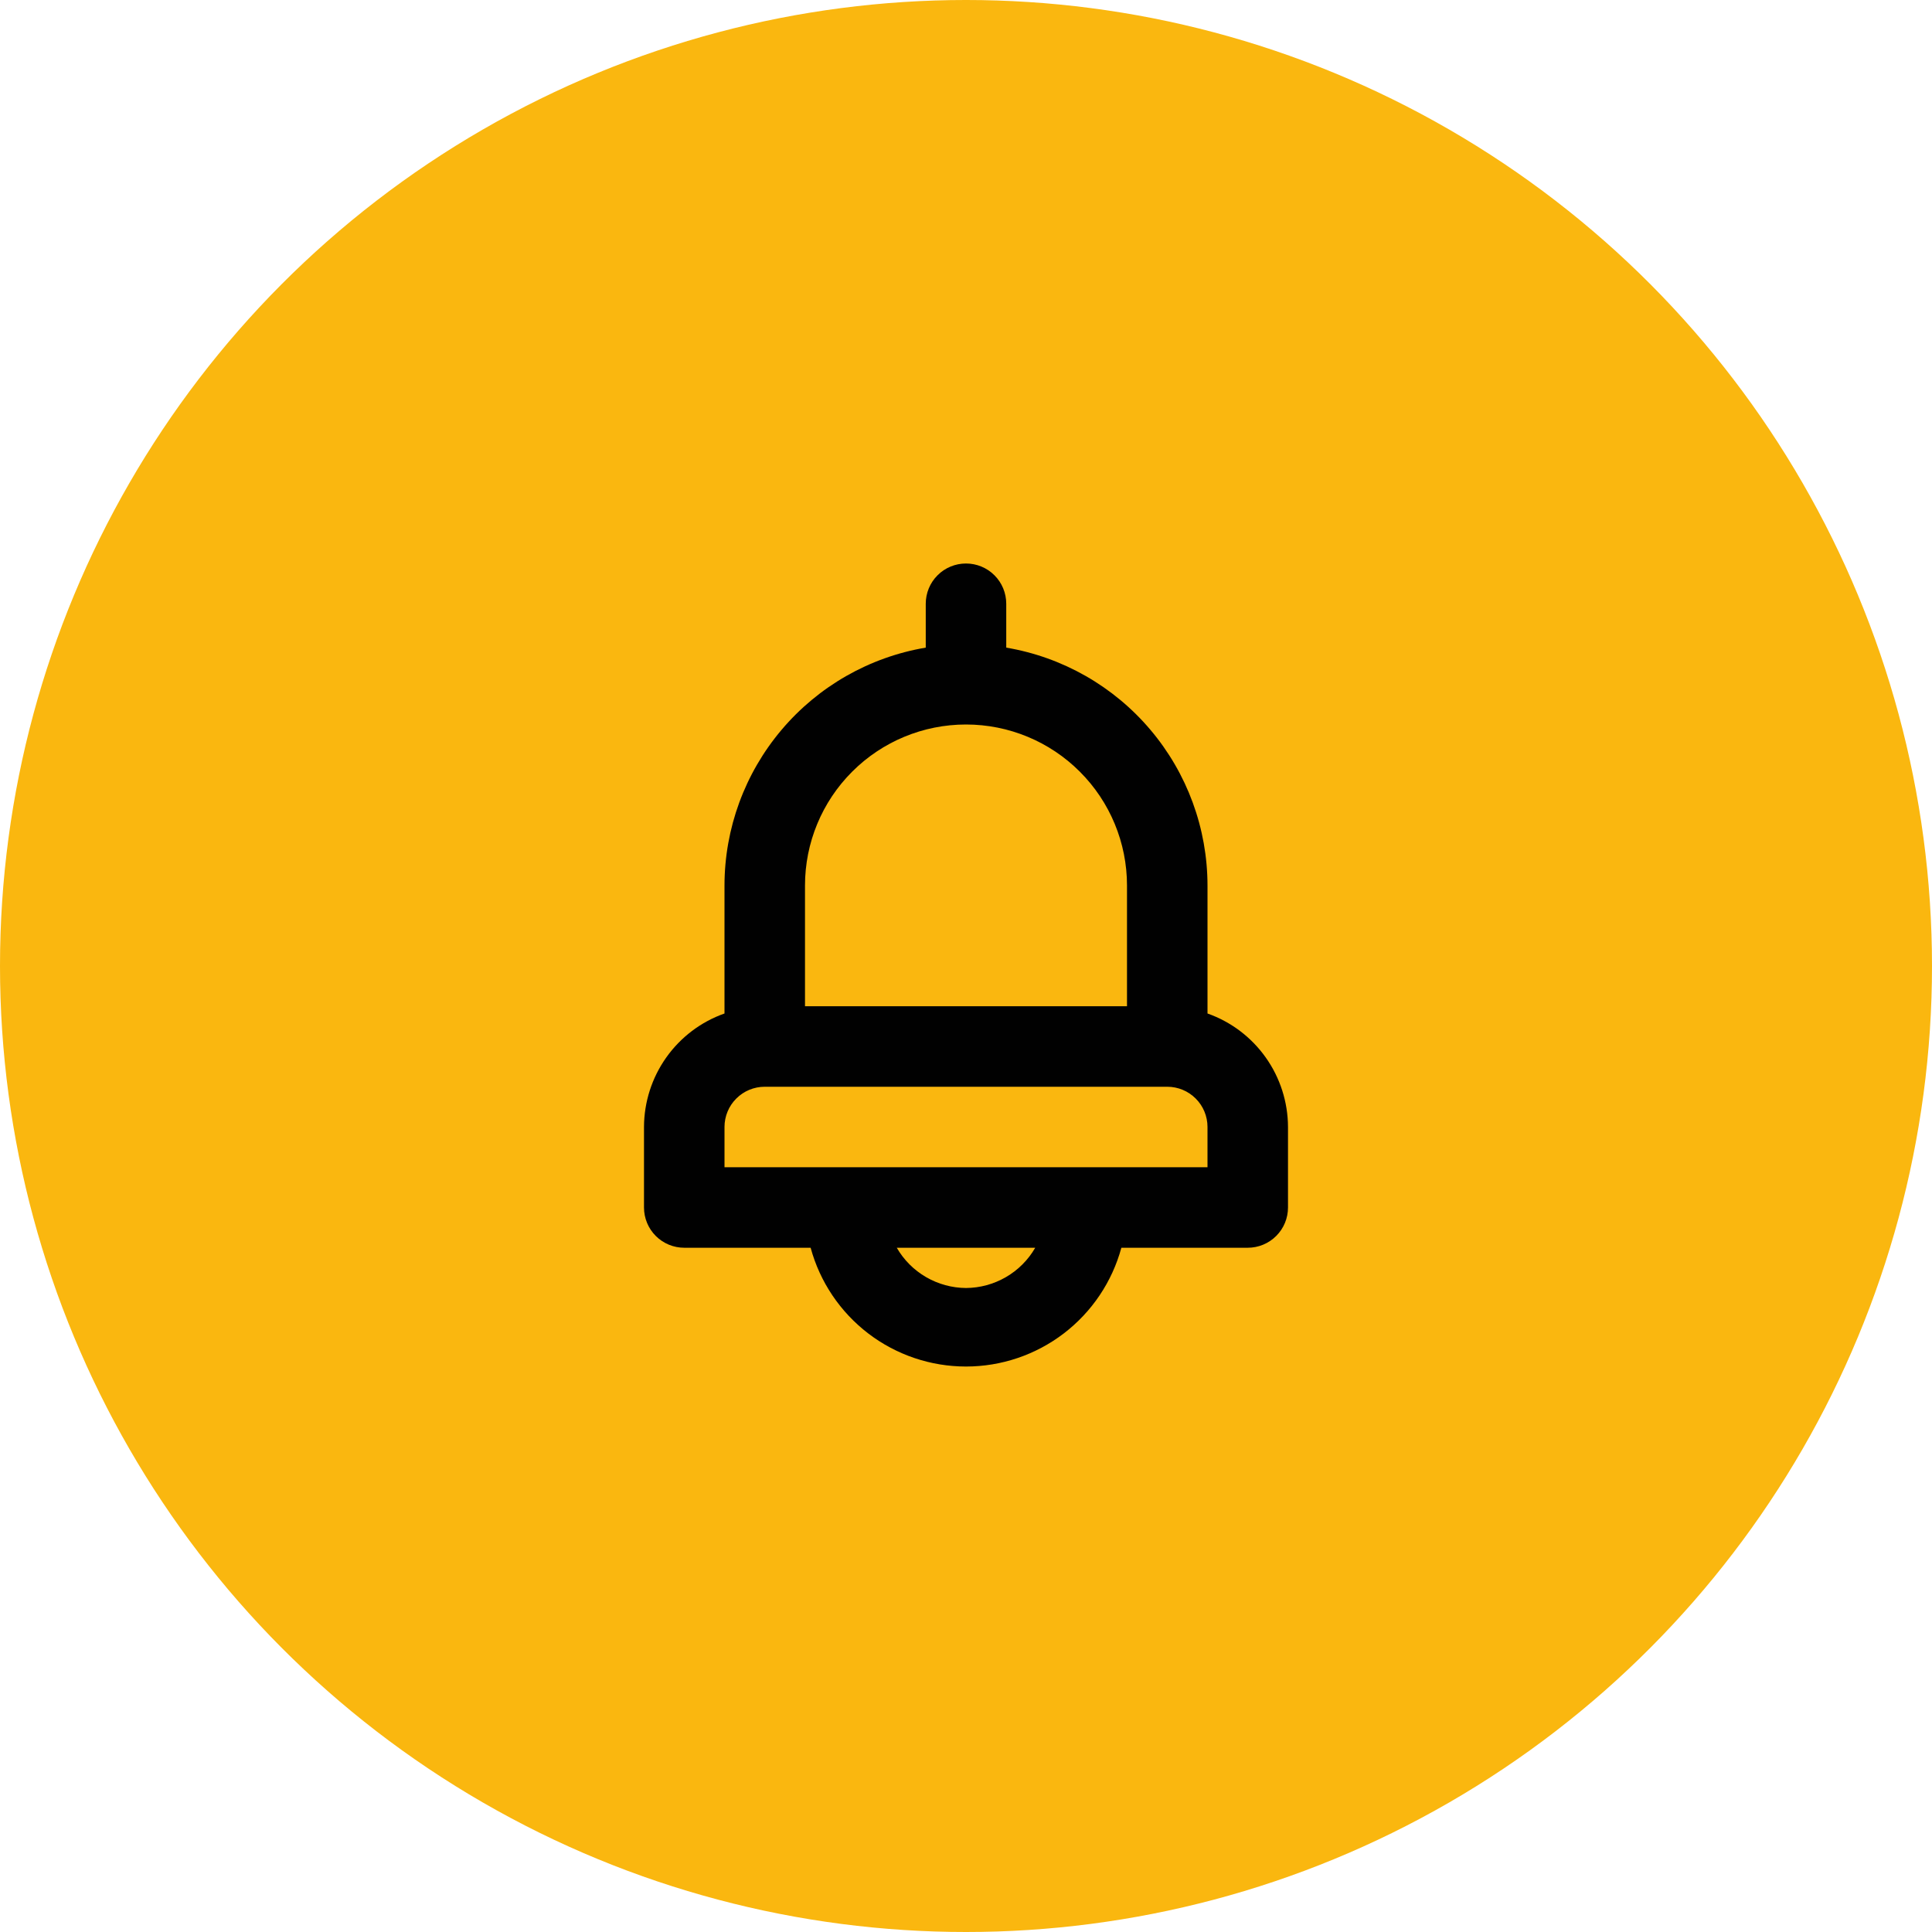
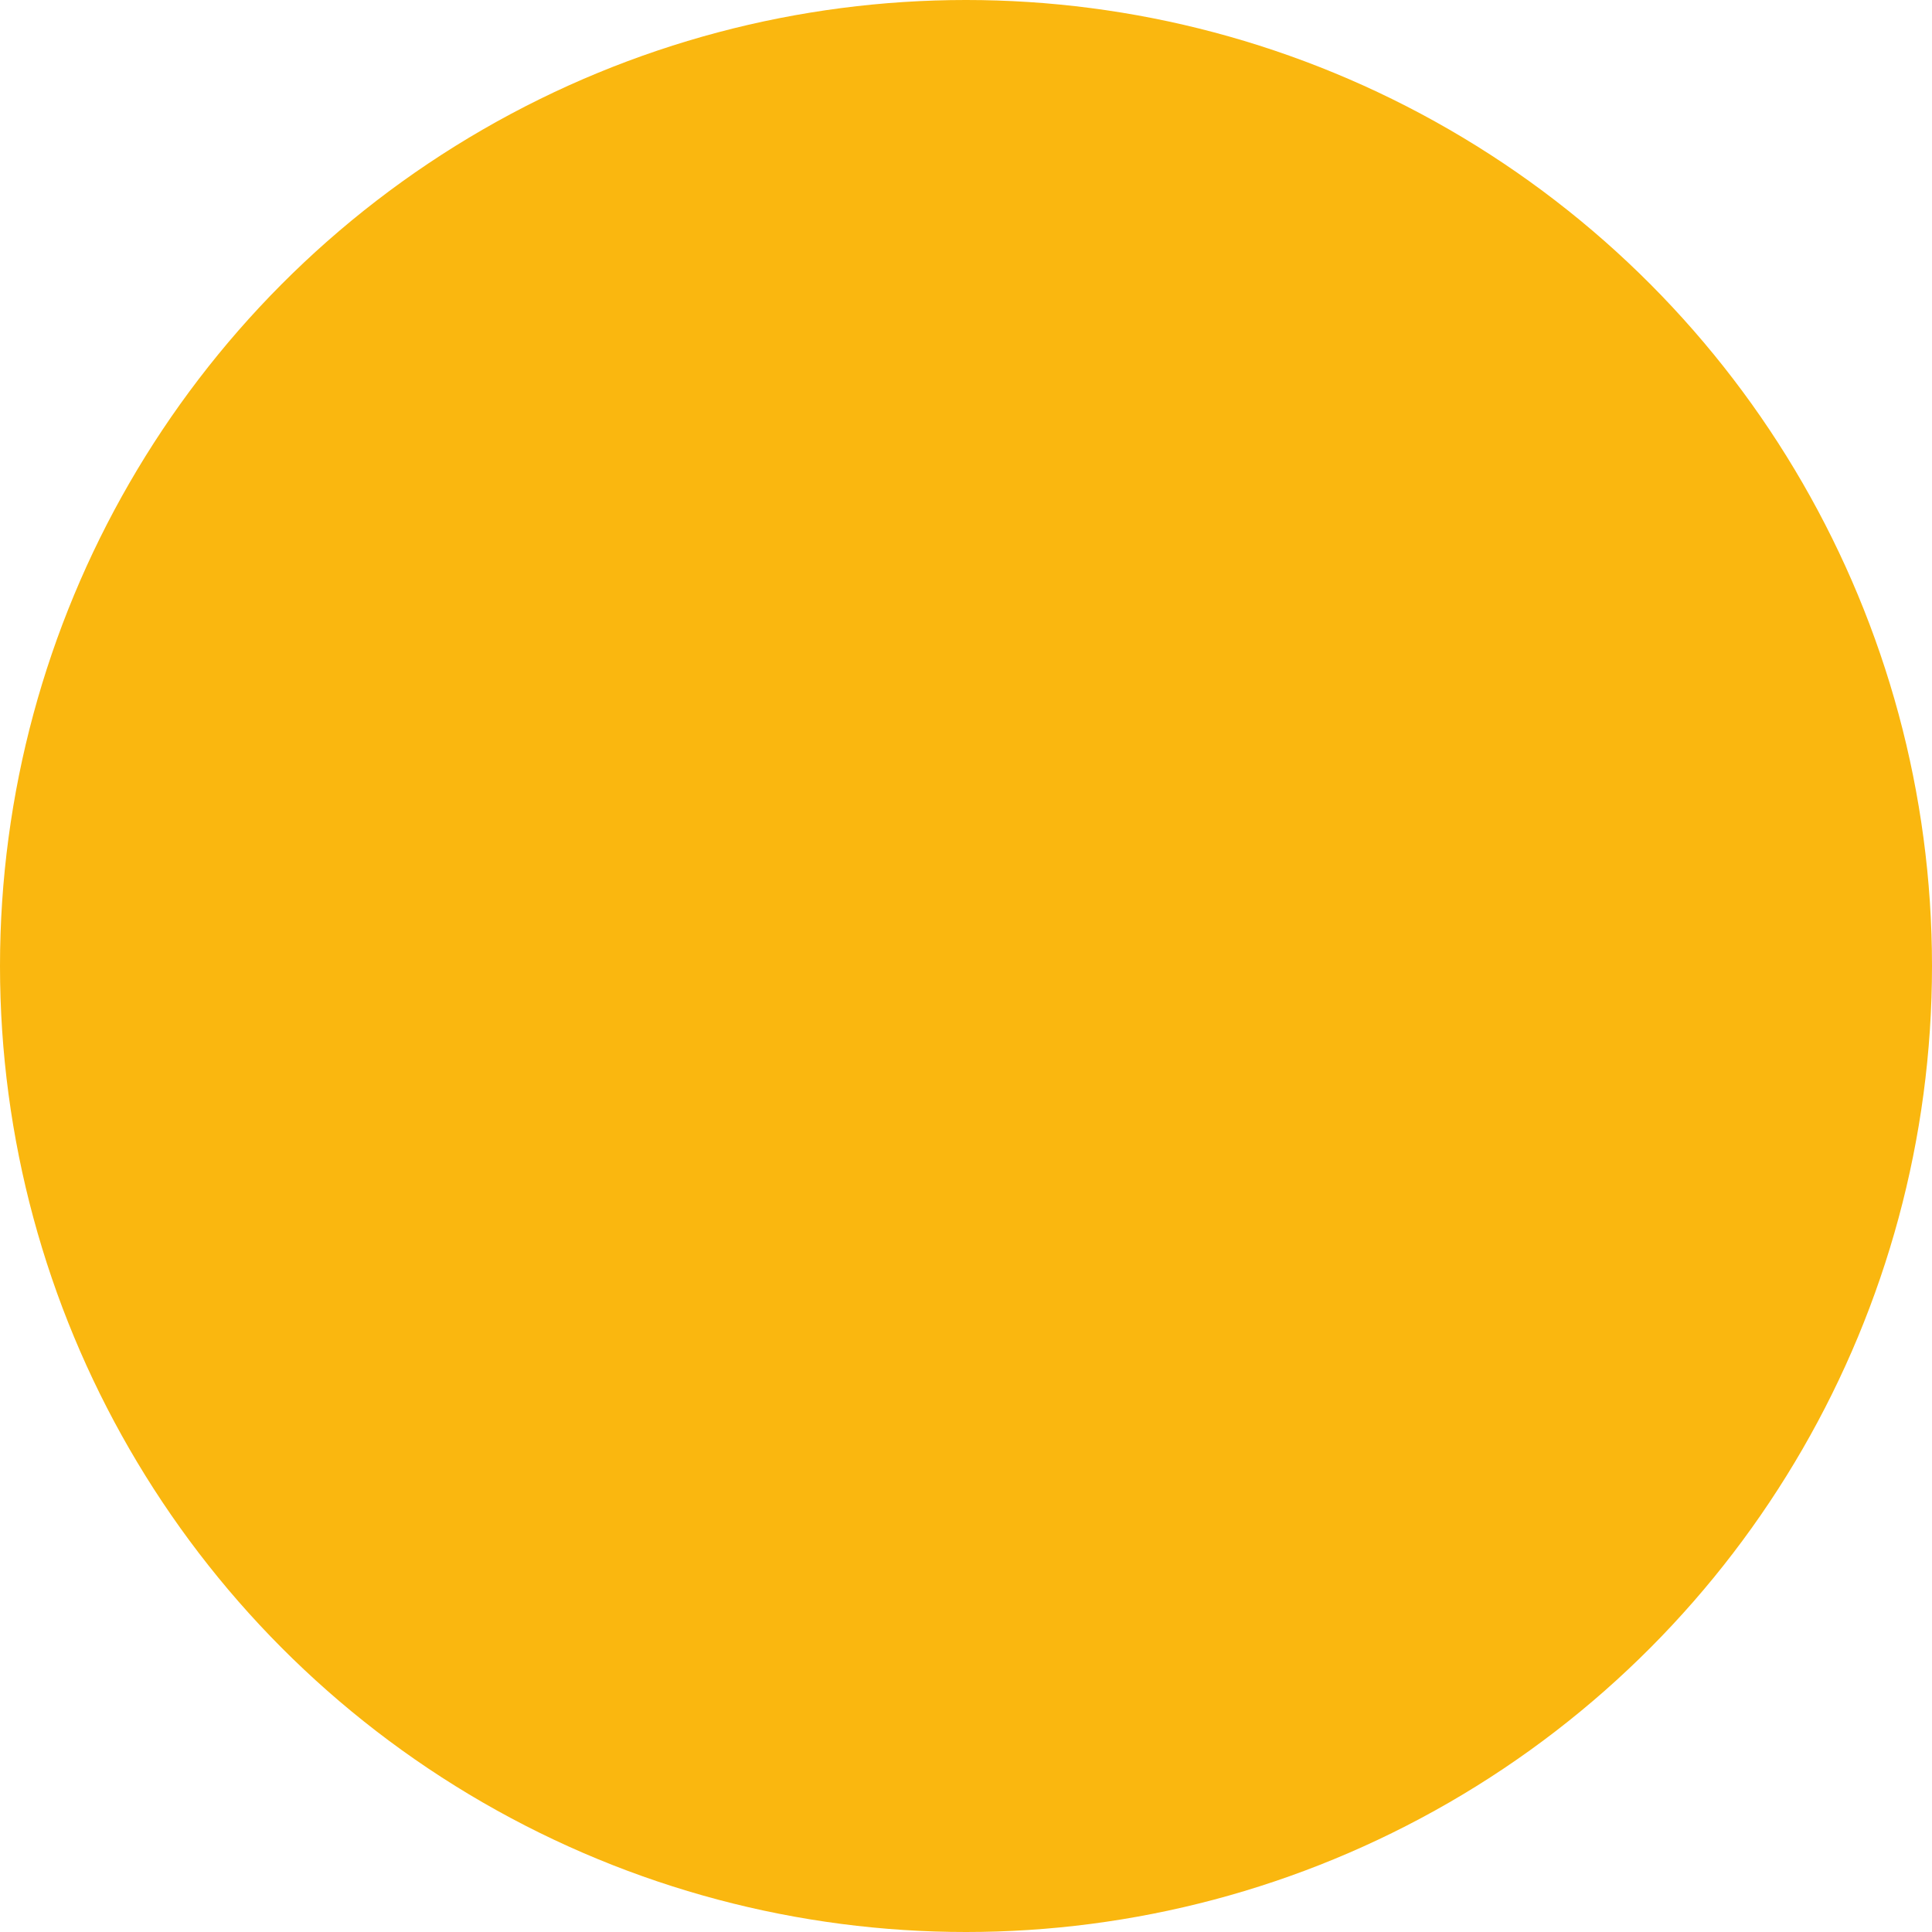
<svg xmlns="http://www.w3.org/2000/svg" width="48" height="48" viewBox="0 0 48 48" fill="none">
  <circle cx="24" cy="24" r="24" fill="#FAB70F" />
-   <path d="M30 25.18V22C29.999 20.583 29.496 19.212 28.581 18.131C27.666 17.049 26.397 16.326 25 16.09V15C25 14.735 24.895 14.48 24.707 14.293C24.52 14.105 24.265 14 24 14C23.735 14 23.48 14.105 23.293 14.293C23.105 14.48 23 14.735 23 15V16.09C21.603 16.326 20.334 17.049 19.419 18.131C18.504 19.212 18.001 20.583 18 22V25.18C17.416 25.386 16.911 25.768 16.553 26.273C16.195 26.778 16.002 27.381 16 28V30C16 30.265 16.105 30.52 16.293 30.707C16.48 30.895 16.735 31 17 31H20.14C20.37 31.847 20.873 32.595 21.571 33.129C22.268 33.662 23.122 33.951 24 33.951C24.878 33.951 25.732 33.662 26.429 33.129C27.127 32.595 27.63 31.847 27.86 31H31C31.265 31 31.52 30.895 31.707 30.707C31.895 30.52 32 30.265 32 30V28C31.998 27.381 31.805 26.778 31.447 26.273C31.089 25.768 30.584 25.386 30 25.18ZM20 22C20 20.939 20.421 19.922 21.172 19.172C21.922 18.421 22.939 18 24 18C25.061 18 26.078 18.421 26.828 19.172C27.579 19.922 28 20.939 28 22V25H20V22ZM24 32C23.651 31.998 23.309 31.904 23.007 31.729C22.705 31.554 22.454 31.302 22.28 31H25.72C25.546 31.302 25.295 31.554 24.993 31.729C24.691 31.904 24.349 31.998 24 32ZM30 29H18V28C18 27.735 18.105 27.48 18.293 27.293C18.48 27.105 18.735 27 19 27H29C29.265 27 29.52 27.105 29.707 27.293C29.895 27.48 30 27.735 30 28V29Z" fill="#010101" />
</svg>